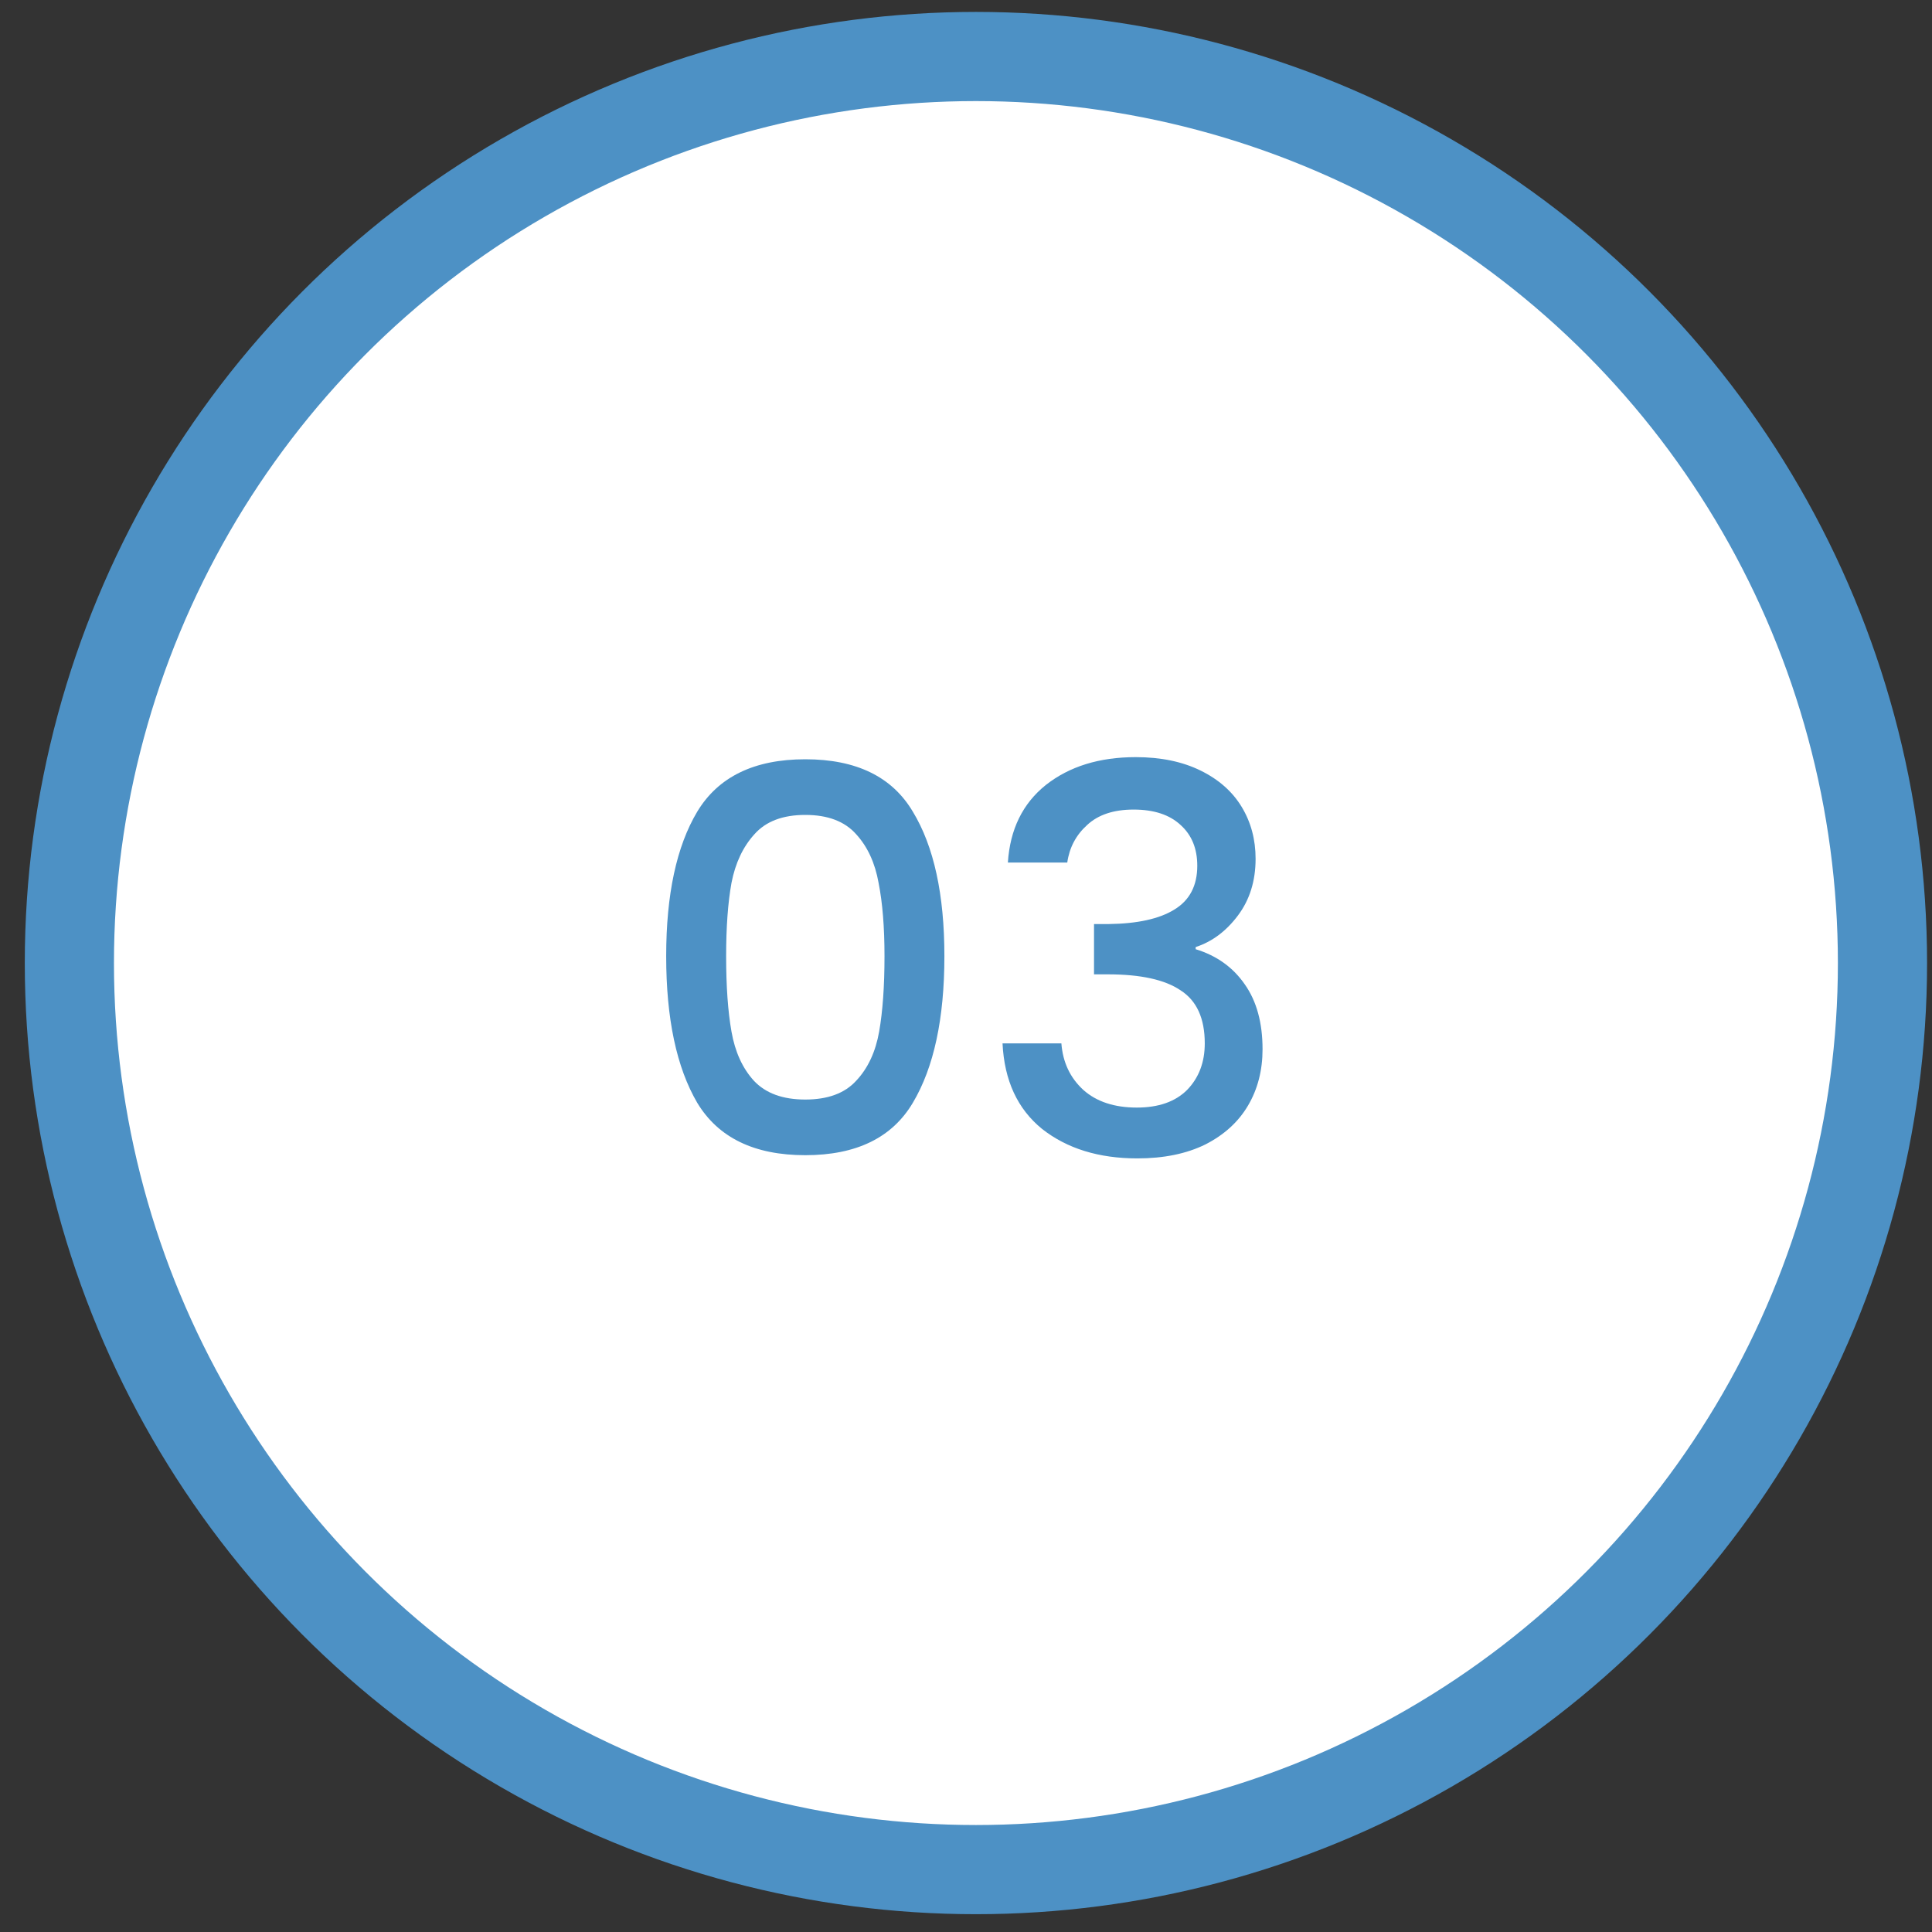
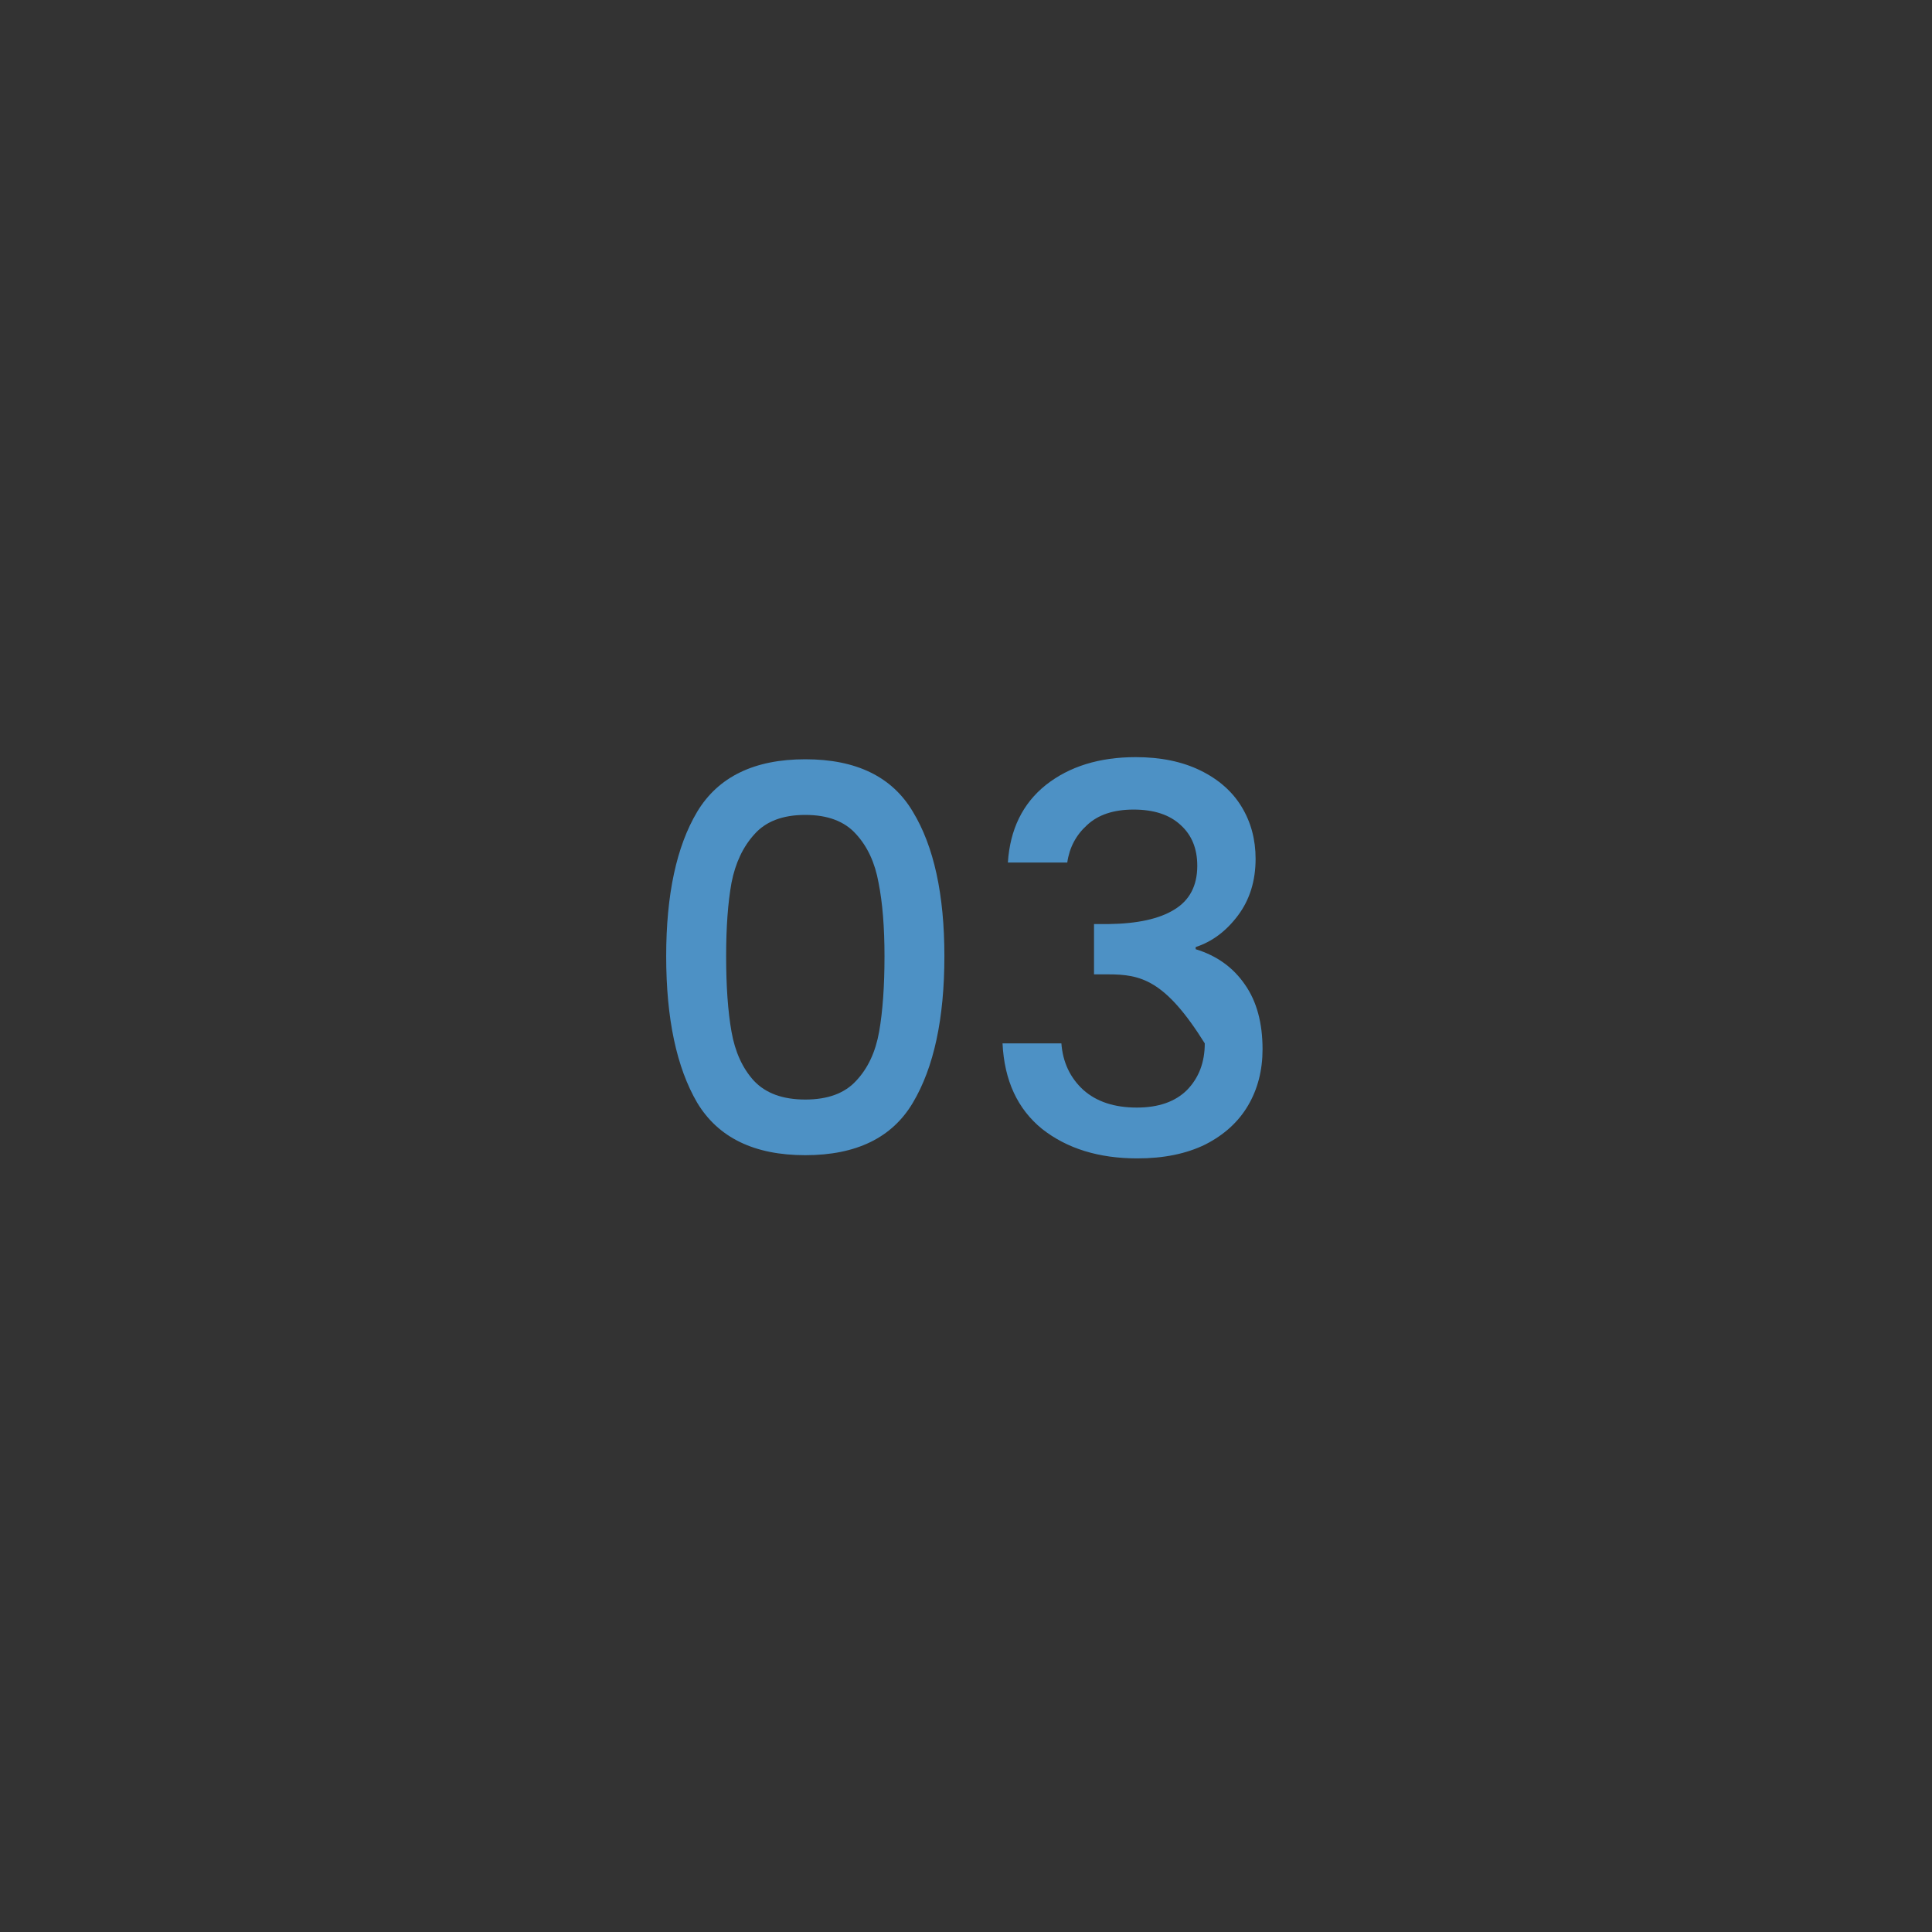
<svg xmlns="http://www.w3.org/2000/svg" width="65" height="65" viewBox="0 0 65 65" fill="none">
  <rect x="0" y="0" width="65" height="65" fill="#333333" stroke="none" />
-   <circle cx="32.834" cy="32.401" r="30.5" fill="white" stroke="#4D91C5" stroke-width="3" />
-   <path d="M22.413 32.169C22.413 30.093 22.762 28.473 23.457 27.309C24.166 26.133 25.378 25.545 27.093 25.545C28.809 25.545 30.015 26.133 30.712 27.309C31.419 28.473 31.773 30.093 31.773 32.169C31.773 34.269 31.419 35.913 30.712 37.101C30.015 38.277 28.809 38.865 27.093 38.865C25.378 38.865 24.166 38.277 23.457 37.101C22.762 35.913 22.413 34.269 22.413 32.169ZM29.758 32.169C29.758 31.197 29.692 30.375 29.559 29.703C29.439 29.031 29.188 28.485 28.803 28.065C28.419 27.633 27.849 27.417 27.093 27.417C26.337 27.417 25.767 27.633 25.384 28.065C25 28.485 24.741 29.031 24.61 29.703C24.489 30.375 24.43 31.197 24.43 32.169C24.43 33.177 24.489 34.023 24.61 34.707C24.73 35.391 24.982 35.943 25.366 36.363C25.762 36.783 26.337 36.993 27.093 36.993C27.849 36.993 28.419 36.783 28.803 36.363C29.2 35.943 29.457 35.391 29.578 34.707C29.698 34.023 29.758 33.177 29.758 32.169ZM33.909 29.019C33.981 27.903 34.407 27.033 35.187 26.409C35.979 25.785 36.987 25.473 38.211 25.473C39.051 25.473 39.777 25.623 40.389 25.923C41.001 26.223 41.463 26.631 41.775 27.147C42.087 27.663 42.243 28.245 42.243 28.893C42.243 29.637 42.045 30.273 41.649 30.801C41.253 31.329 40.779 31.683 40.227 31.863V31.935C40.935 32.151 41.487 32.547 41.883 33.123C42.279 33.687 42.477 34.413 42.477 35.301C42.477 36.009 42.315 36.639 41.991 37.191C41.667 37.743 41.187 38.181 40.551 38.505C39.915 38.817 39.153 38.973 38.265 38.973C36.969 38.973 35.901 38.643 35.061 37.983C34.233 37.311 33.789 36.351 33.729 35.103H35.709C35.757 35.739 36.003 36.261 36.447 36.669C36.891 37.065 37.491 37.263 38.247 37.263C38.979 37.263 39.543 37.065 39.939 36.669C40.335 36.261 40.533 35.739 40.533 35.103C40.533 34.263 40.263 33.669 39.723 33.321C39.195 32.961 38.379 32.781 37.275 32.781H36.807V31.089H37.293C38.265 31.077 39.003 30.915 39.507 30.603C40.023 30.291 40.281 29.799 40.281 29.127C40.281 28.551 40.095 28.095 39.723 27.759C39.351 27.411 38.823 27.237 38.139 27.237C37.467 27.237 36.945 27.411 36.573 27.759C36.201 28.095 35.979 28.515 35.907 29.019H33.909Z" fill="#4D91C5" />
+   <path d="M22.413 32.169C22.413 30.093 22.762 28.473 23.457 27.309C24.166 26.133 25.378 25.545 27.093 25.545C28.809 25.545 30.015 26.133 30.712 27.309C31.419 28.473 31.773 30.093 31.773 32.169C31.773 34.269 31.419 35.913 30.712 37.101C30.015 38.277 28.809 38.865 27.093 38.865C25.378 38.865 24.166 38.277 23.457 37.101C22.762 35.913 22.413 34.269 22.413 32.169ZM29.758 32.169C29.758 31.197 29.692 30.375 29.559 29.703C29.439 29.031 29.188 28.485 28.803 28.065C28.419 27.633 27.849 27.417 27.093 27.417C26.337 27.417 25.767 27.633 25.384 28.065C25 28.485 24.741 29.031 24.61 29.703C24.489 30.375 24.43 31.197 24.43 32.169C24.43 33.177 24.489 34.023 24.61 34.707C24.73 35.391 24.982 35.943 25.366 36.363C25.762 36.783 26.337 36.993 27.093 36.993C27.849 36.993 28.419 36.783 28.803 36.363C29.2 35.943 29.457 35.391 29.578 34.707C29.698 34.023 29.758 33.177 29.758 32.169ZM33.909 29.019C33.981 27.903 34.407 27.033 35.187 26.409C35.979 25.785 36.987 25.473 38.211 25.473C39.051 25.473 39.777 25.623 40.389 25.923C41.001 26.223 41.463 26.631 41.775 27.147C42.087 27.663 42.243 28.245 42.243 28.893C42.243 29.637 42.045 30.273 41.649 30.801C41.253 31.329 40.779 31.683 40.227 31.863V31.935C40.935 32.151 41.487 32.547 41.883 33.123C42.279 33.687 42.477 34.413 42.477 35.301C42.477 36.009 42.315 36.639 41.991 37.191C41.667 37.743 41.187 38.181 40.551 38.505C39.915 38.817 39.153 38.973 38.265 38.973C36.969 38.973 35.901 38.643 35.061 37.983C34.233 37.311 33.789 36.351 33.729 35.103H35.709C35.757 35.739 36.003 36.261 36.447 36.669C36.891 37.065 37.491 37.263 38.247 37.263C38.979 37.263 39.543 37.065 39.939 36.669C40.335 36.261 40.533 35.739 40.533 35.103C39.195 32.961 38.379 32.781 37.275 32.781H36.807V31.089H37.293C38.265 31.077 39.003 30.915 39.507 30.603C40.023 30.291 40.281 29.799 40.281 29.127C40.281 28.551 40.095 28.095 39.723 27.759C39.351 27.411 38.823 27.237 38.139 27.237C37.467 27.237 36.945 27.411 36.573 27.759C36.201 28.095 35.979 28.515 35.907 29.019H33.909Z" fill="#4D91C5" />
</svg>